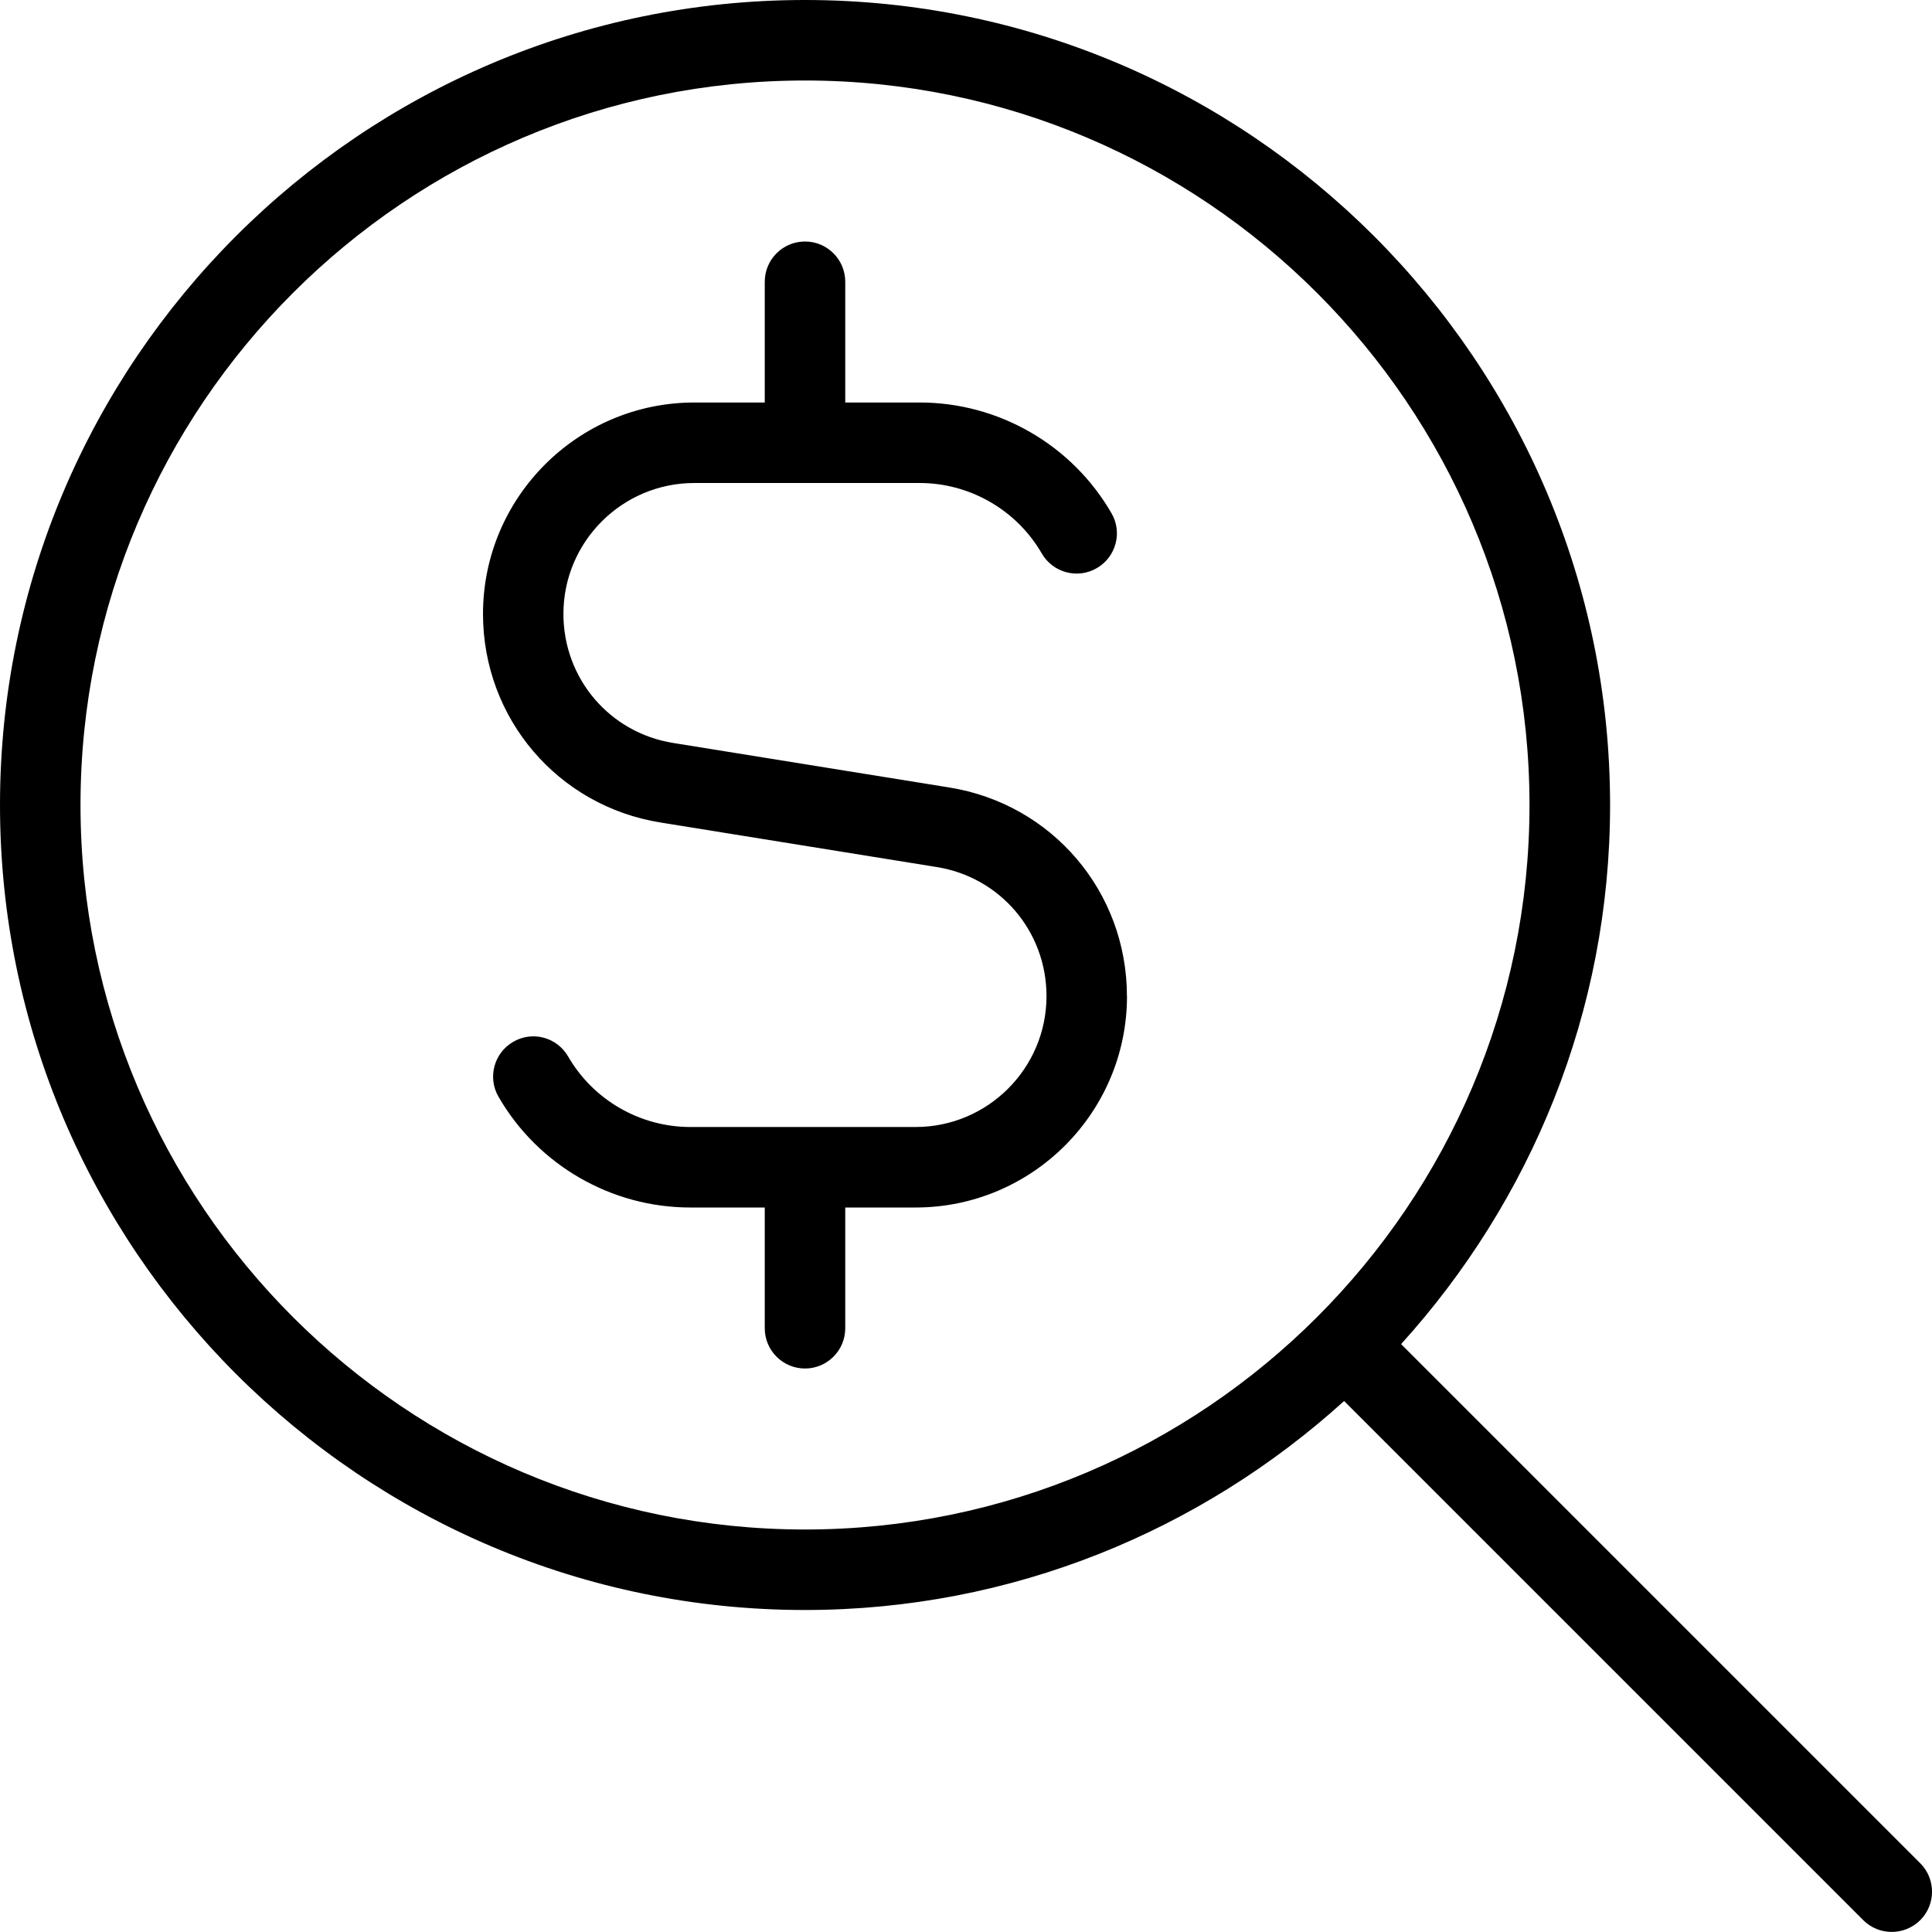
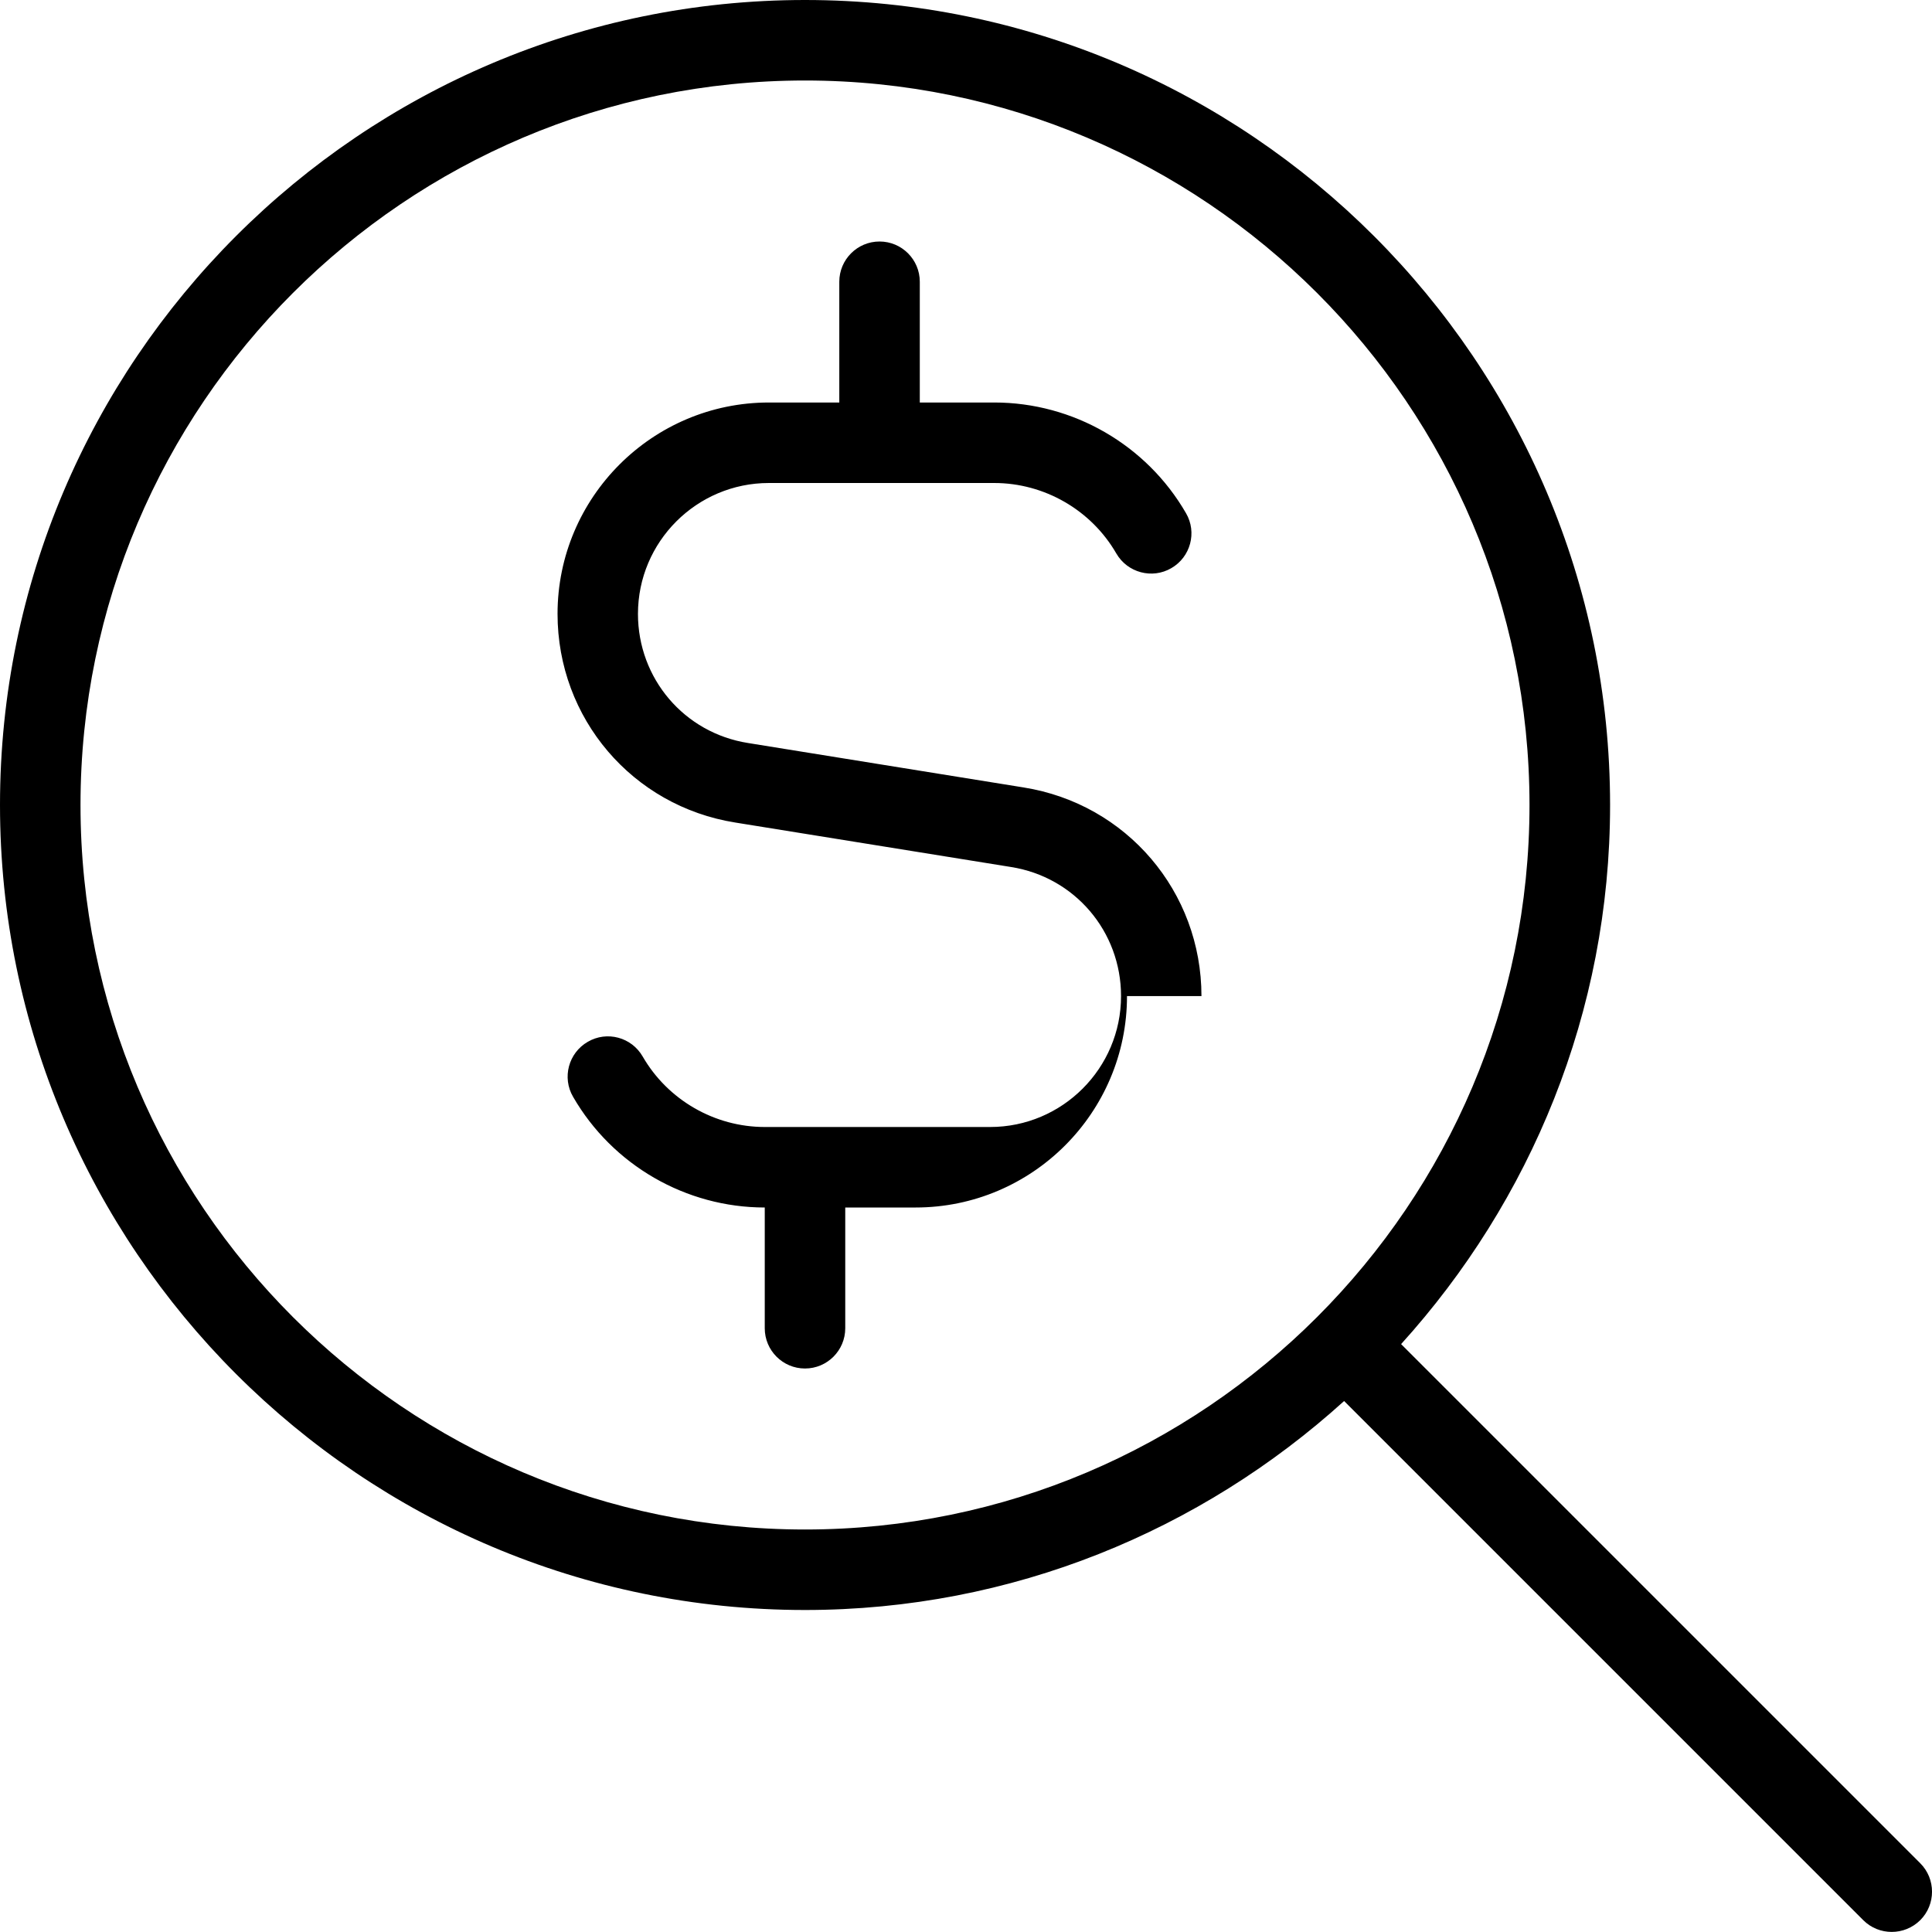
<svg xmlns="http://www.w3.org/2000/svg" id="Layer_1" data-name="Layer 1" viewBox="0 0 24 24" width="512" height="512">
-   <path d="M23.854,23.146l-6.449-6.449c1.607-1.775,2.596-4.12,2.596-6.697C20,4.486,15.514,0,10,0S0,4.486,0,10s4.486,10,10,10c2.577,0,4.922-.989,6.697-2.596l6.449,6.449c.098,.098,.226,.146,.354,.146s.256-.049,.354-.146c.195-.195,.195-.512,0-.707ZM1,10C1,5.037,5.038,1,10,1s9,4.037,9,9-4.037,9-9,9S1,14.963,1,10Zm13,2.374c0,1.448-1.178,2.626-2.626,2.626h-.874v1.5c0,.276-.224,.5-.5,.5s-.5-.224-.5-.5v-1.5h-.926c-.979,0-1.891-.526-2.381-1.375-.139-.238-.057-.545,.182-.683,.239-.14,.545-.057,.683,.183,.312,.54,.894,.875,1.516,.875h2.8c.896,0,1.626-.729,1.626-1.626,0-.803-.575-1.479-1.368-1.604l-3.423-.552c-1.28-.204-2.209-1.295-2.209-2.592,0-1.448,1.178-2.626,2.626-2.626h.874v-1.5c0-.276,.224-.5,.5-.5s.5,.224,.5,.5v1.5h.926c.979,0,1.891,.526,2.381,1.375,.139,.238,.057,.545-.183,.683-.237,.138-.544,.057-.683-.183-.312-.54-.894-.875-1.516-.875h-2.8c-.896,0-1.626,.729-1.626,1.626,0,.803,.575,1.479,1.368,1.604l3.423,.552c1.279,.204,2.209,1.295,2.209,2.592Z" />
+   <path d="M23.854,23.146l-6.449-6.449c1.607-1.775,2.596-4.12,2.596-6.697C20,4.486,15.514,0,10,0S0,4.486,0,10s4.486,10,10,10c2.577,0,4.922-.989,6.697-2.596l6.449,6.449c.098,.098,.226,.146,.354,.146s.256-.049,.354-.146c.195-.195,.195-.512,0-.707ZM1,10C1,5.037,5.038,1,10,1s9,4.037,9,9-4.037,9-9,9S1,14.963,1,10Zm13,2.374c0,1.448-1.178,2.626-2.626,2.626h-.874v1.5c0,.276-.224,.5-.5,.5s-.5-.224-.5-.5v-1.5c-.979,0-1.891-.526-2.381-1.375-.139-.238-.057-.545,.182-.683,.239-.14,.545-.057,.683,.183,.312,.54,.894,.875,1.516,.875h2.8c.896,0,1.626-.729,1.626-1.626,0-.803-.575-1.479-1.368-1.604l-3.423-.552c-1.28-.204-2.209-1.295-2.209-2.592,0-1.448,1.178-2.626,2.626-2.626h.874v-1.5c0-.276,.224-.5,.5-.5s.5,.224,.5,.5v1.5h.926c.979,0,1.891,.526,2.381,1.375,.139,.238,.057,.545-.183,.683-.237,.138-.544,.057-.683-.183-.312-.54-.894-.875-1.516-.875h-2.8c-.896,0-1.626,.729-1.626,1.626,0,.803,.575,1.479,1.368,1.604l3.423,.552c1.279,.204,2.209,1.295,2.209,2.592Z" />
</svg>